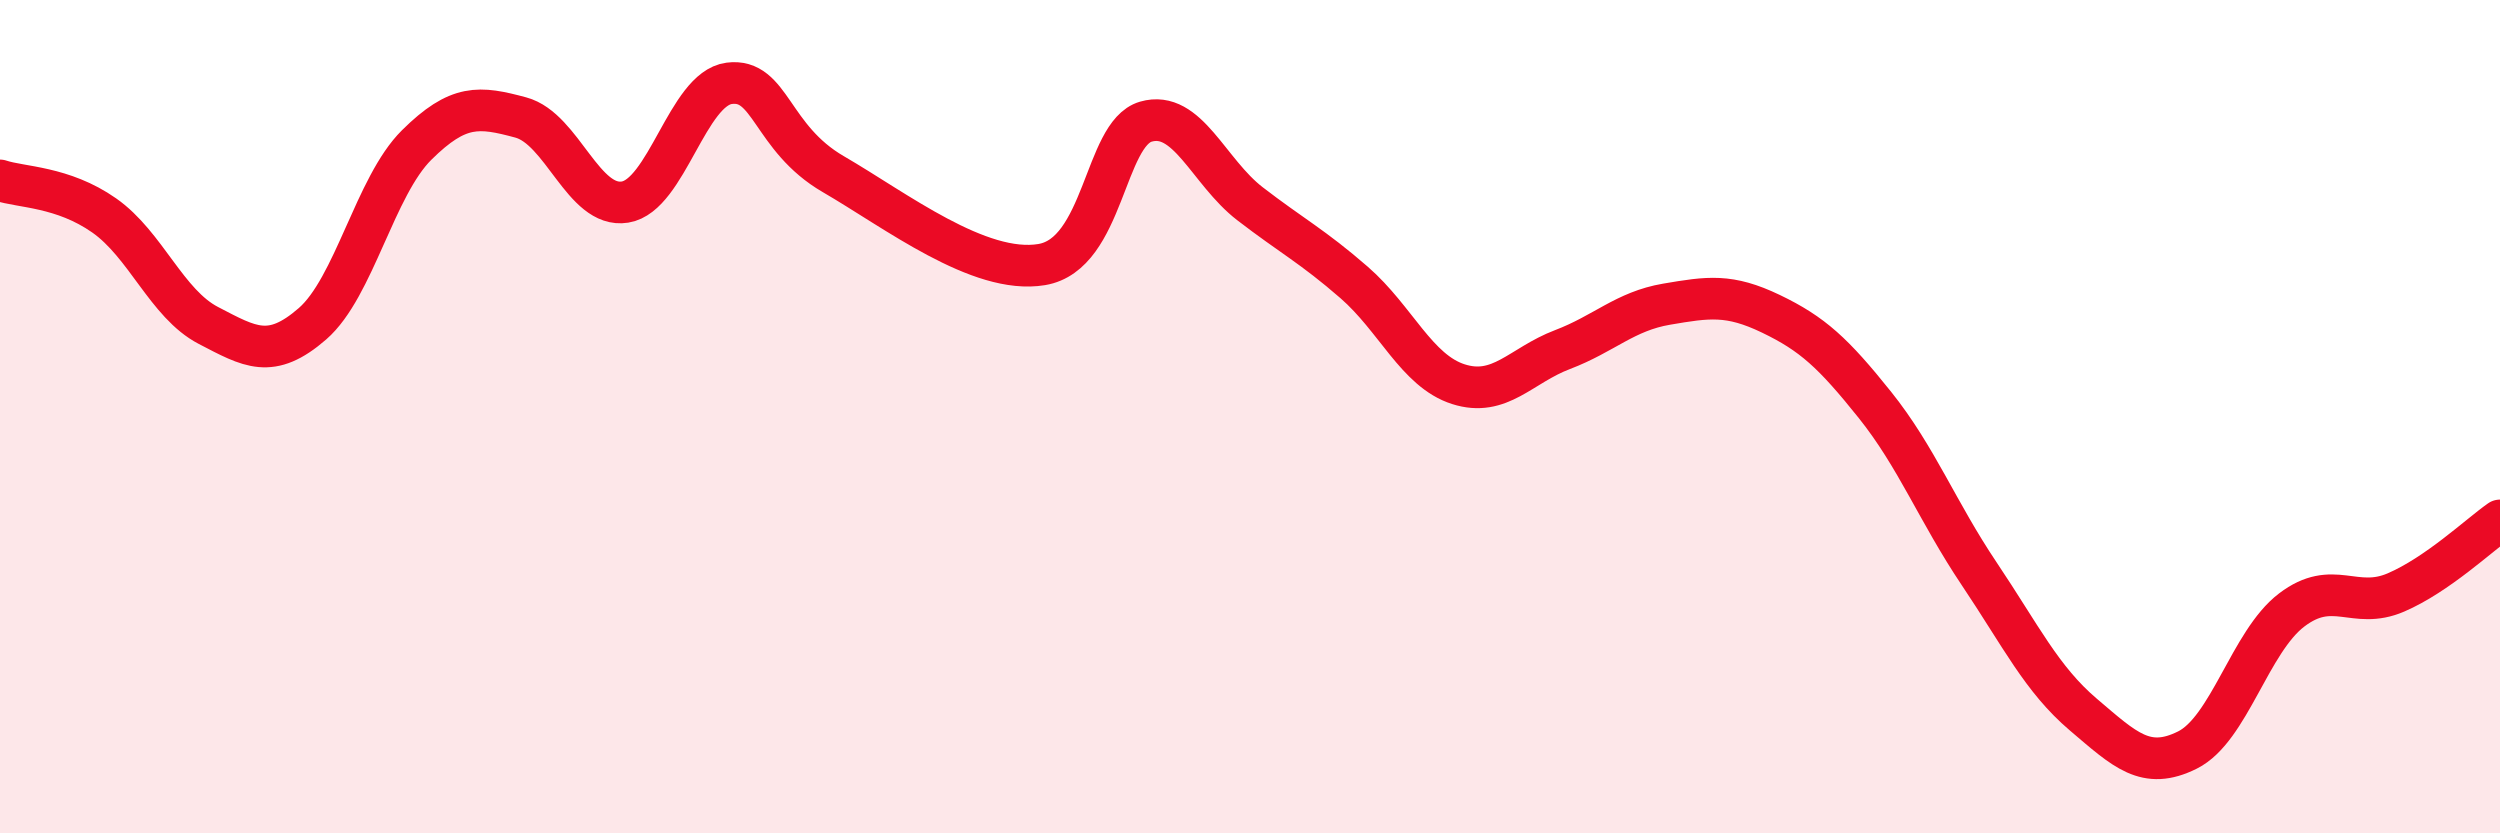
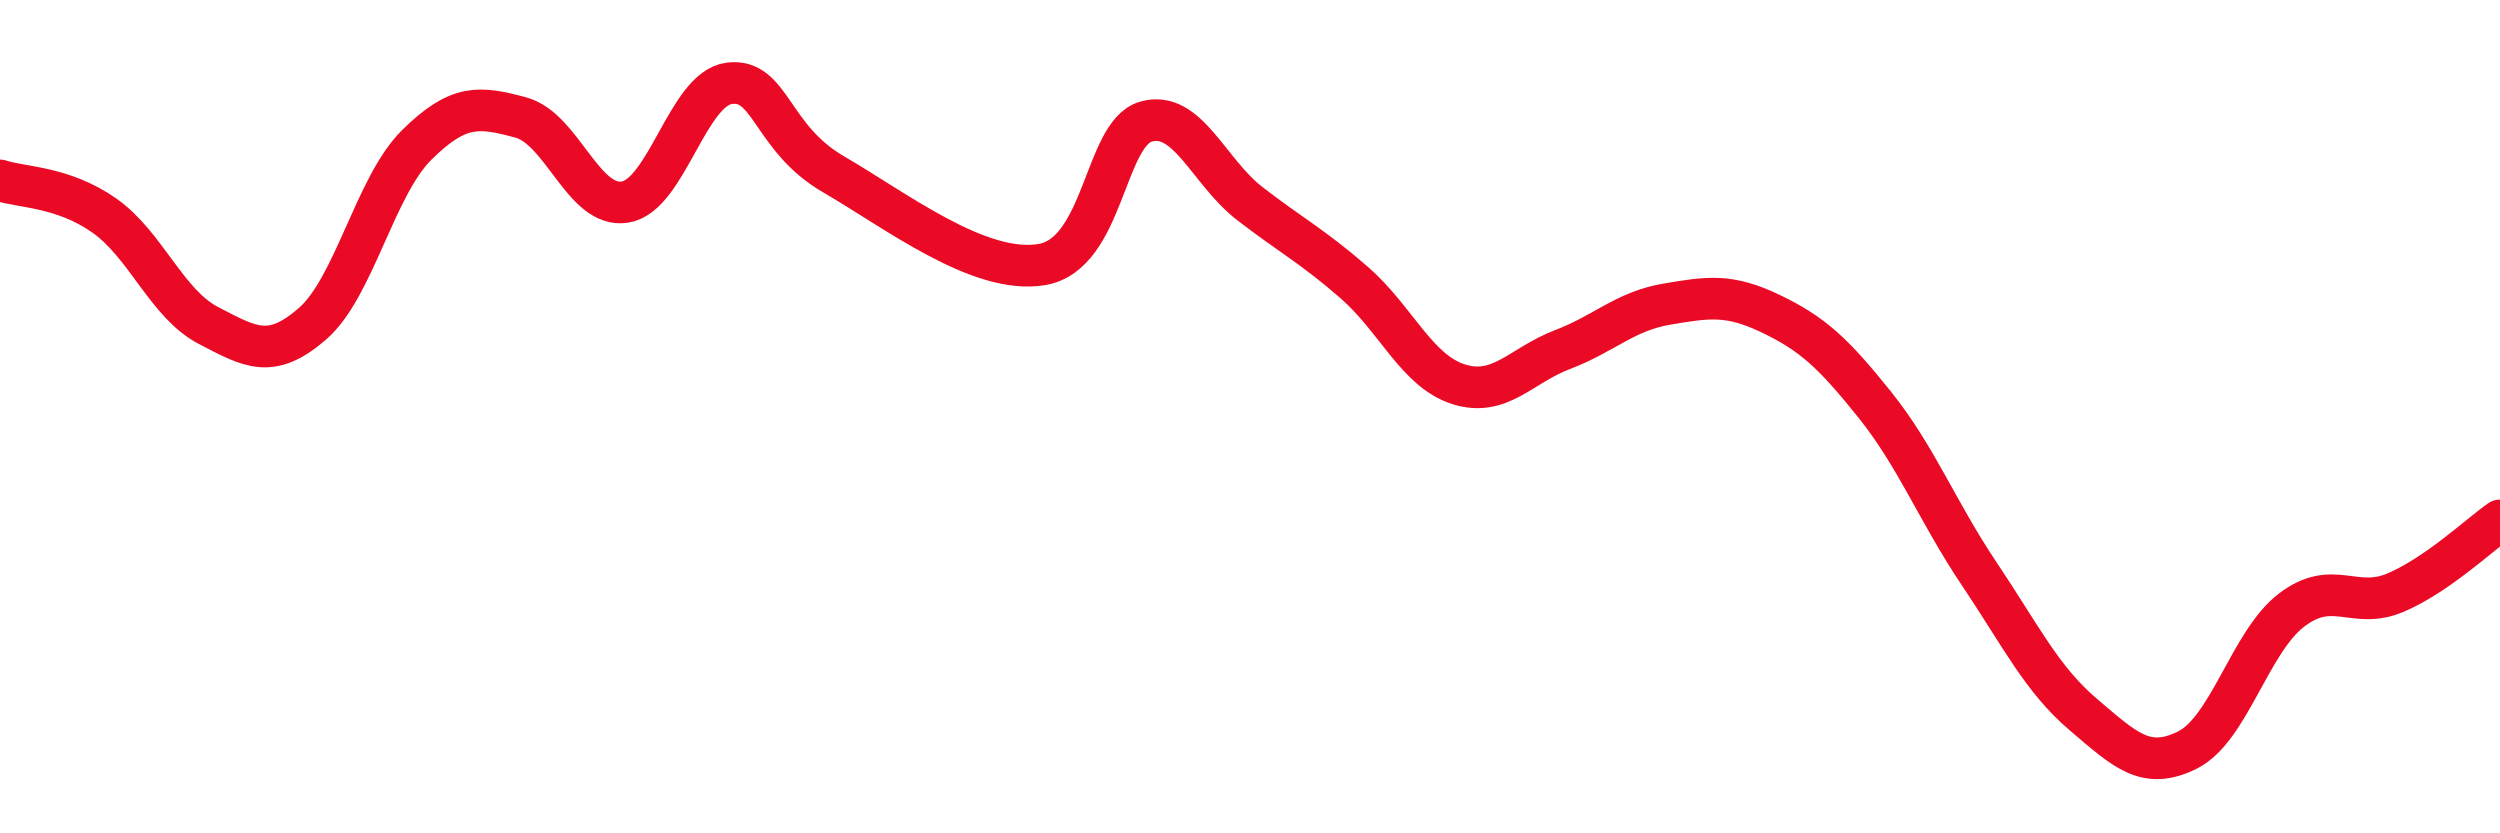
<svg xmlns="http://www.w3.org/2000/svg" width="60" height="20" viewBox="0 0 60 20">
-   <path d="M 0,4.33 C 0.5,4.5 1.5,4.47 2.5,5.17 C 3.5,5.87 4,7.29 5,7.81 C 6,8.33 6.5,8.64 7.5,7.77 C 8.5,6.9 9,4.47 10,3.48 C 11,2.49 11.5,2.55 12.5,2.82 C 13.5,3.09 14,5.01 15,4.85 C 16,4.69 16.5,2.13 17.5,2 C 18.5,1.87 18.5,3.31 20,4.18 C 21.5,5.05 23.5,6.6 25,6.35 C 26.5,6.1 26.5,3.21 27.5,2.92 C 28.5,2.63 29,4.12 30,4.89 C 31,5.66 31.5,5.91 32.5,6.78 C 33.5,7.65 34,8.9 35,9.22 C 36,9.54 36.5,8.77 37.5,8.39 C 38.5,8.01 39,7.47 40,7.3 C 41,7.13 41.5,7.05 42.5,7.53 C 43.5,8.01 44,8.47 45,9.72 C 46,10.97 46.5,12.28 47.5,13.77 C 48.5,15.26 49,16.3 50,17.15 C 51,18 51.5,18.5 52.5,18 C 53.5,17.5 54,15.4 55,14.64 C 56,13.88 56.5,14.65 57.5,14.22 C 58.5,13.79 59.5,12.84 60,12.49L60 20L0 20Z" fill="#EB0A25" opacity="0.1" stroke-linecap="round" stroke-linejoin="round" />
  <path d="M 0,4.33 C 0.5,4.5 1.5,4.47 2.5,5.17 C 3.5,5.87 4,7.29 5,7.81 C 6,8.33 6.5,8.64 7.5,7.77 C 8.5,6.9 9,4.47 10,3.48 C 11,2.49 11.5,2.55 12.5,2.82 C 13.5,3.09 14,5.01 15,4.85 C 16,4.69 16.5,2.13 17.5,2 C 18.5,1.87 18.5,3.31 20,4.18 C 21.5,5.05 23.5,6.6 25,6.35 C 26.5,6.1 26.5,3.21 27.5,2.92 C 28.5,2.63 29,4.12 30,4.89 C 31,5.66 31.5,5.91 32.5,6.78 C 33.5,7.65 34,8.9 35,9.22 C 36,9.54 36.5,8.77 37.5,8.39 C 38.5,8.01 39,7.47 40,7.3 C 41,7.13 41.5,7.05 42.5,7.53 C 43.5,8.01 44,8.47 45,9.72 C 46,10.97 46.5,12.28 47.5,13.77 C 48.5,15.26 49,16.3 50,17.15 C 51,18 51.5,18.5 52.5,18 C 53.5,17.5 54,15.4 55,14.64 C 56,13.88 56.5,14.65 57.5,14.22 C 58.5,13.79 59.5,12.84 60,12.49" stroke="#EB0A25" stroke-width="1" fill="none" stroke-linecap="round" stroke-linejoin="round" />
</svg>